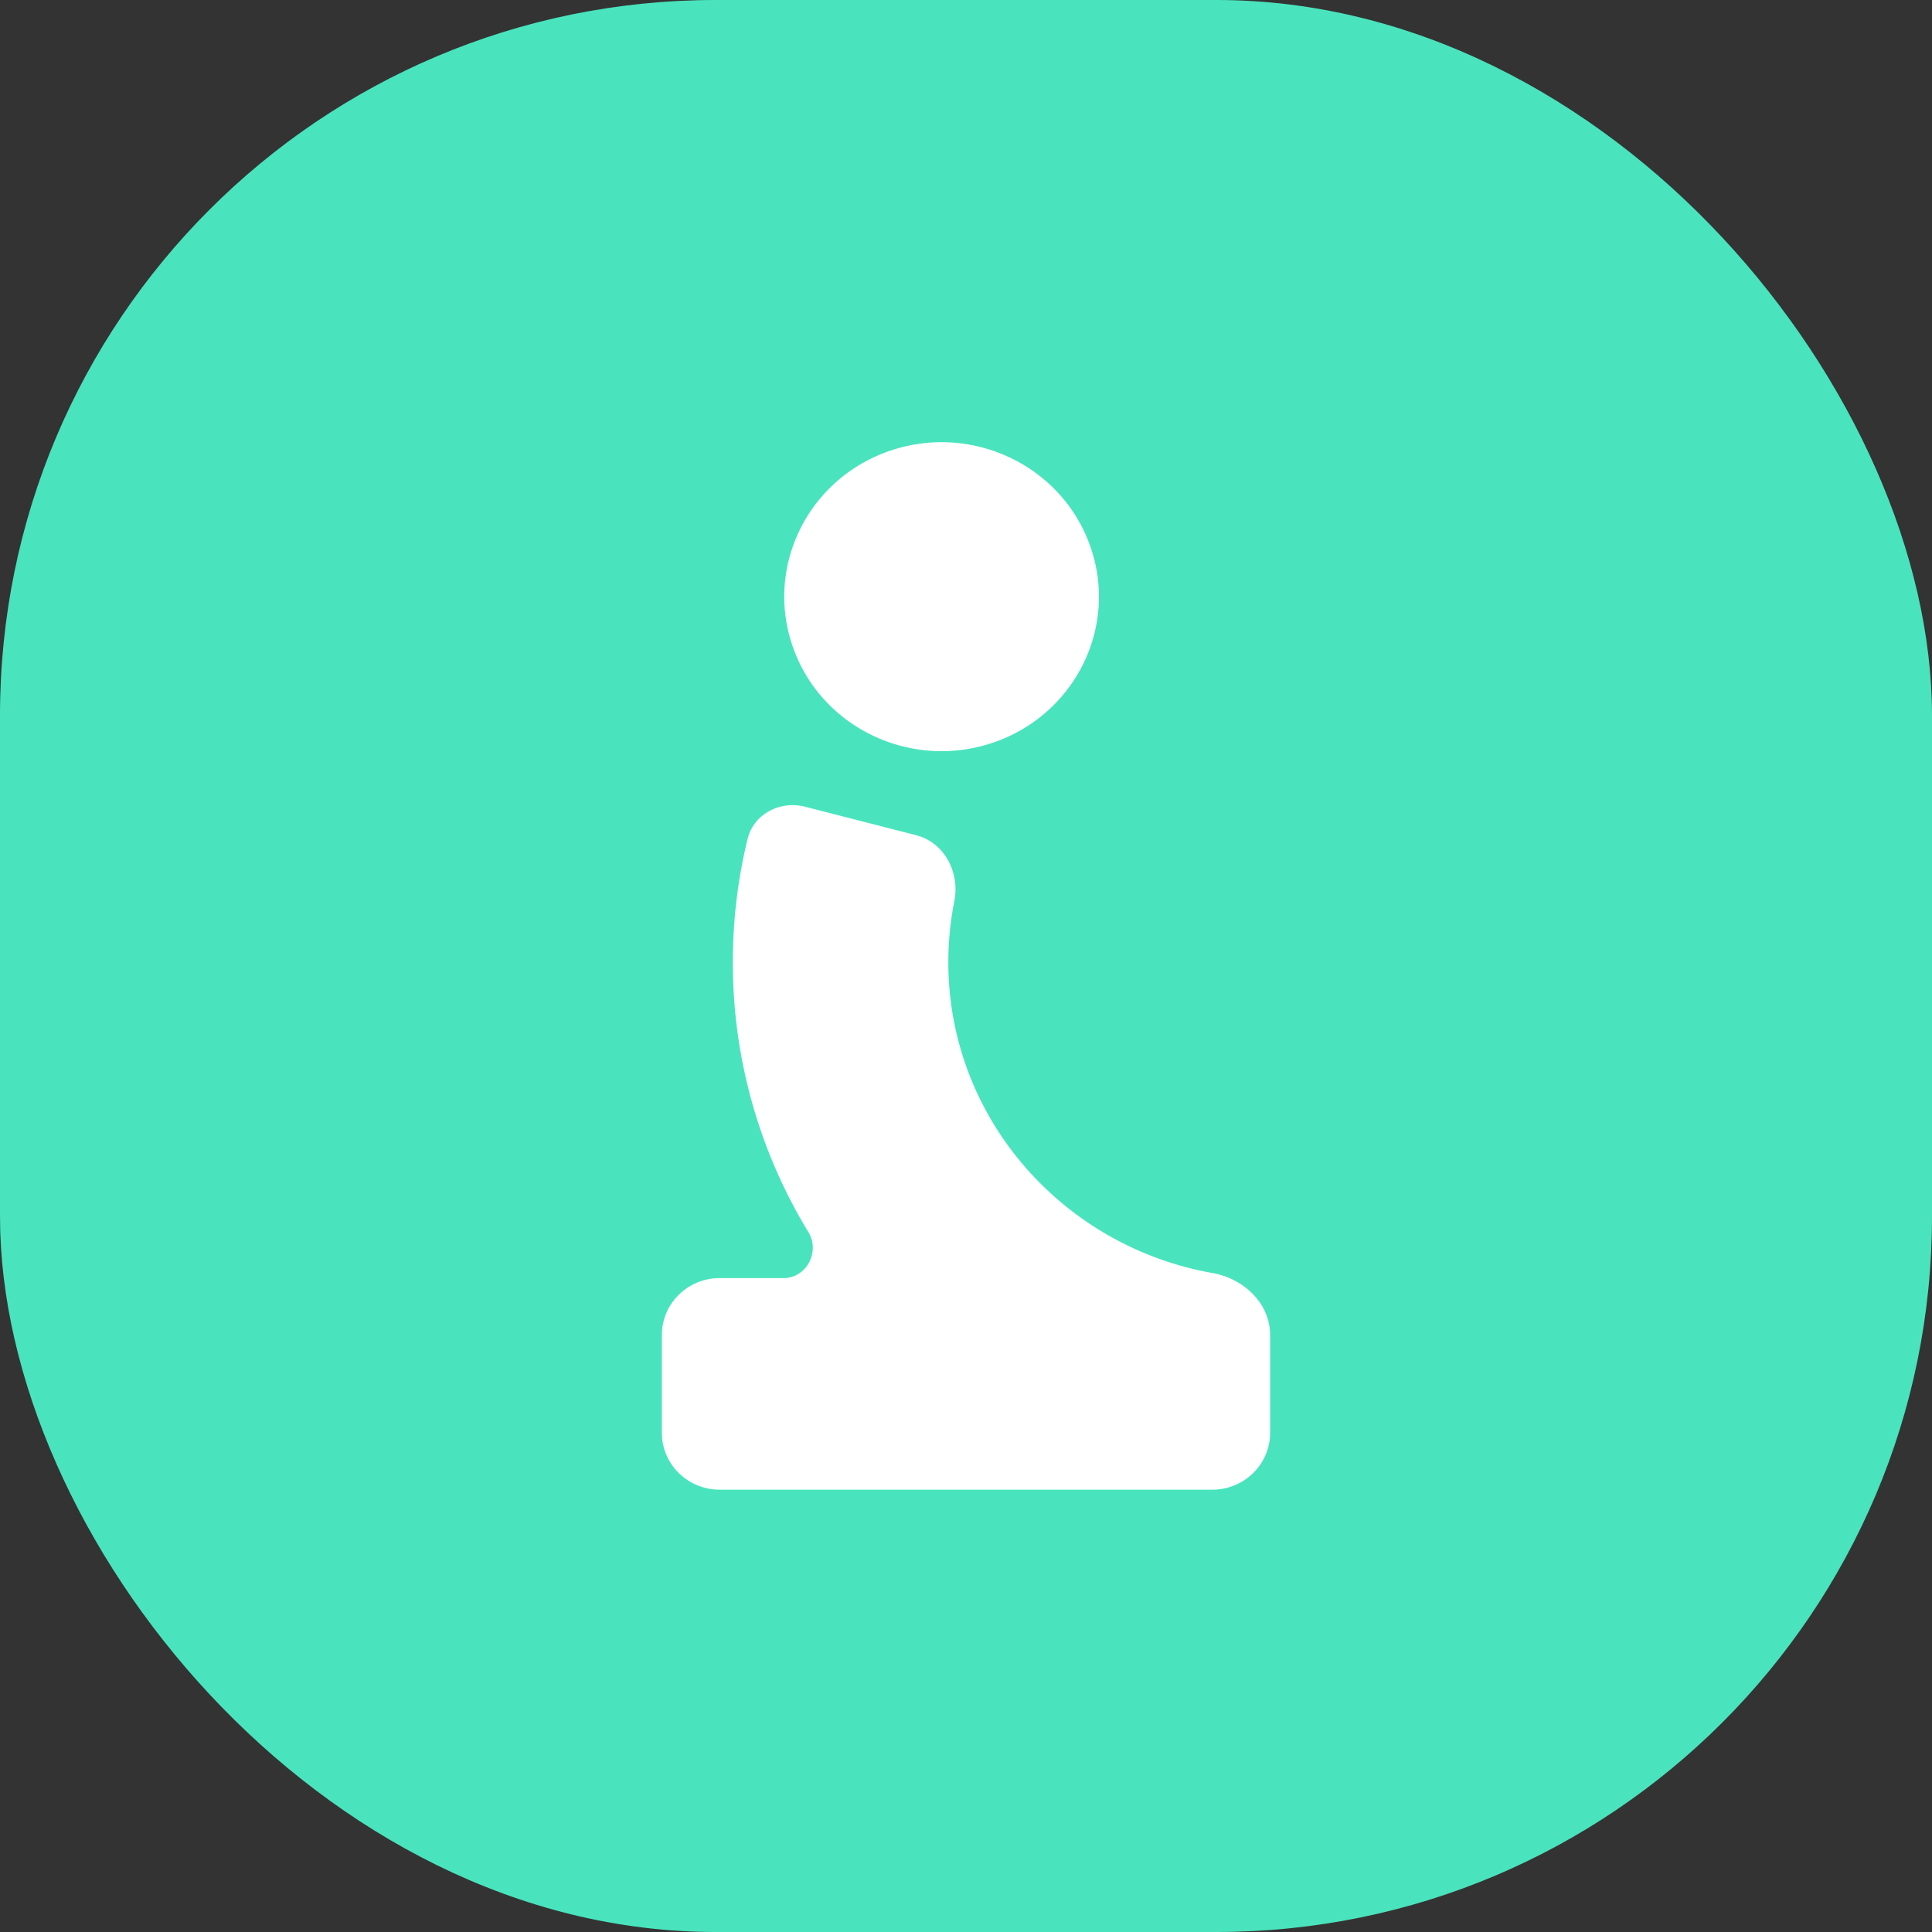
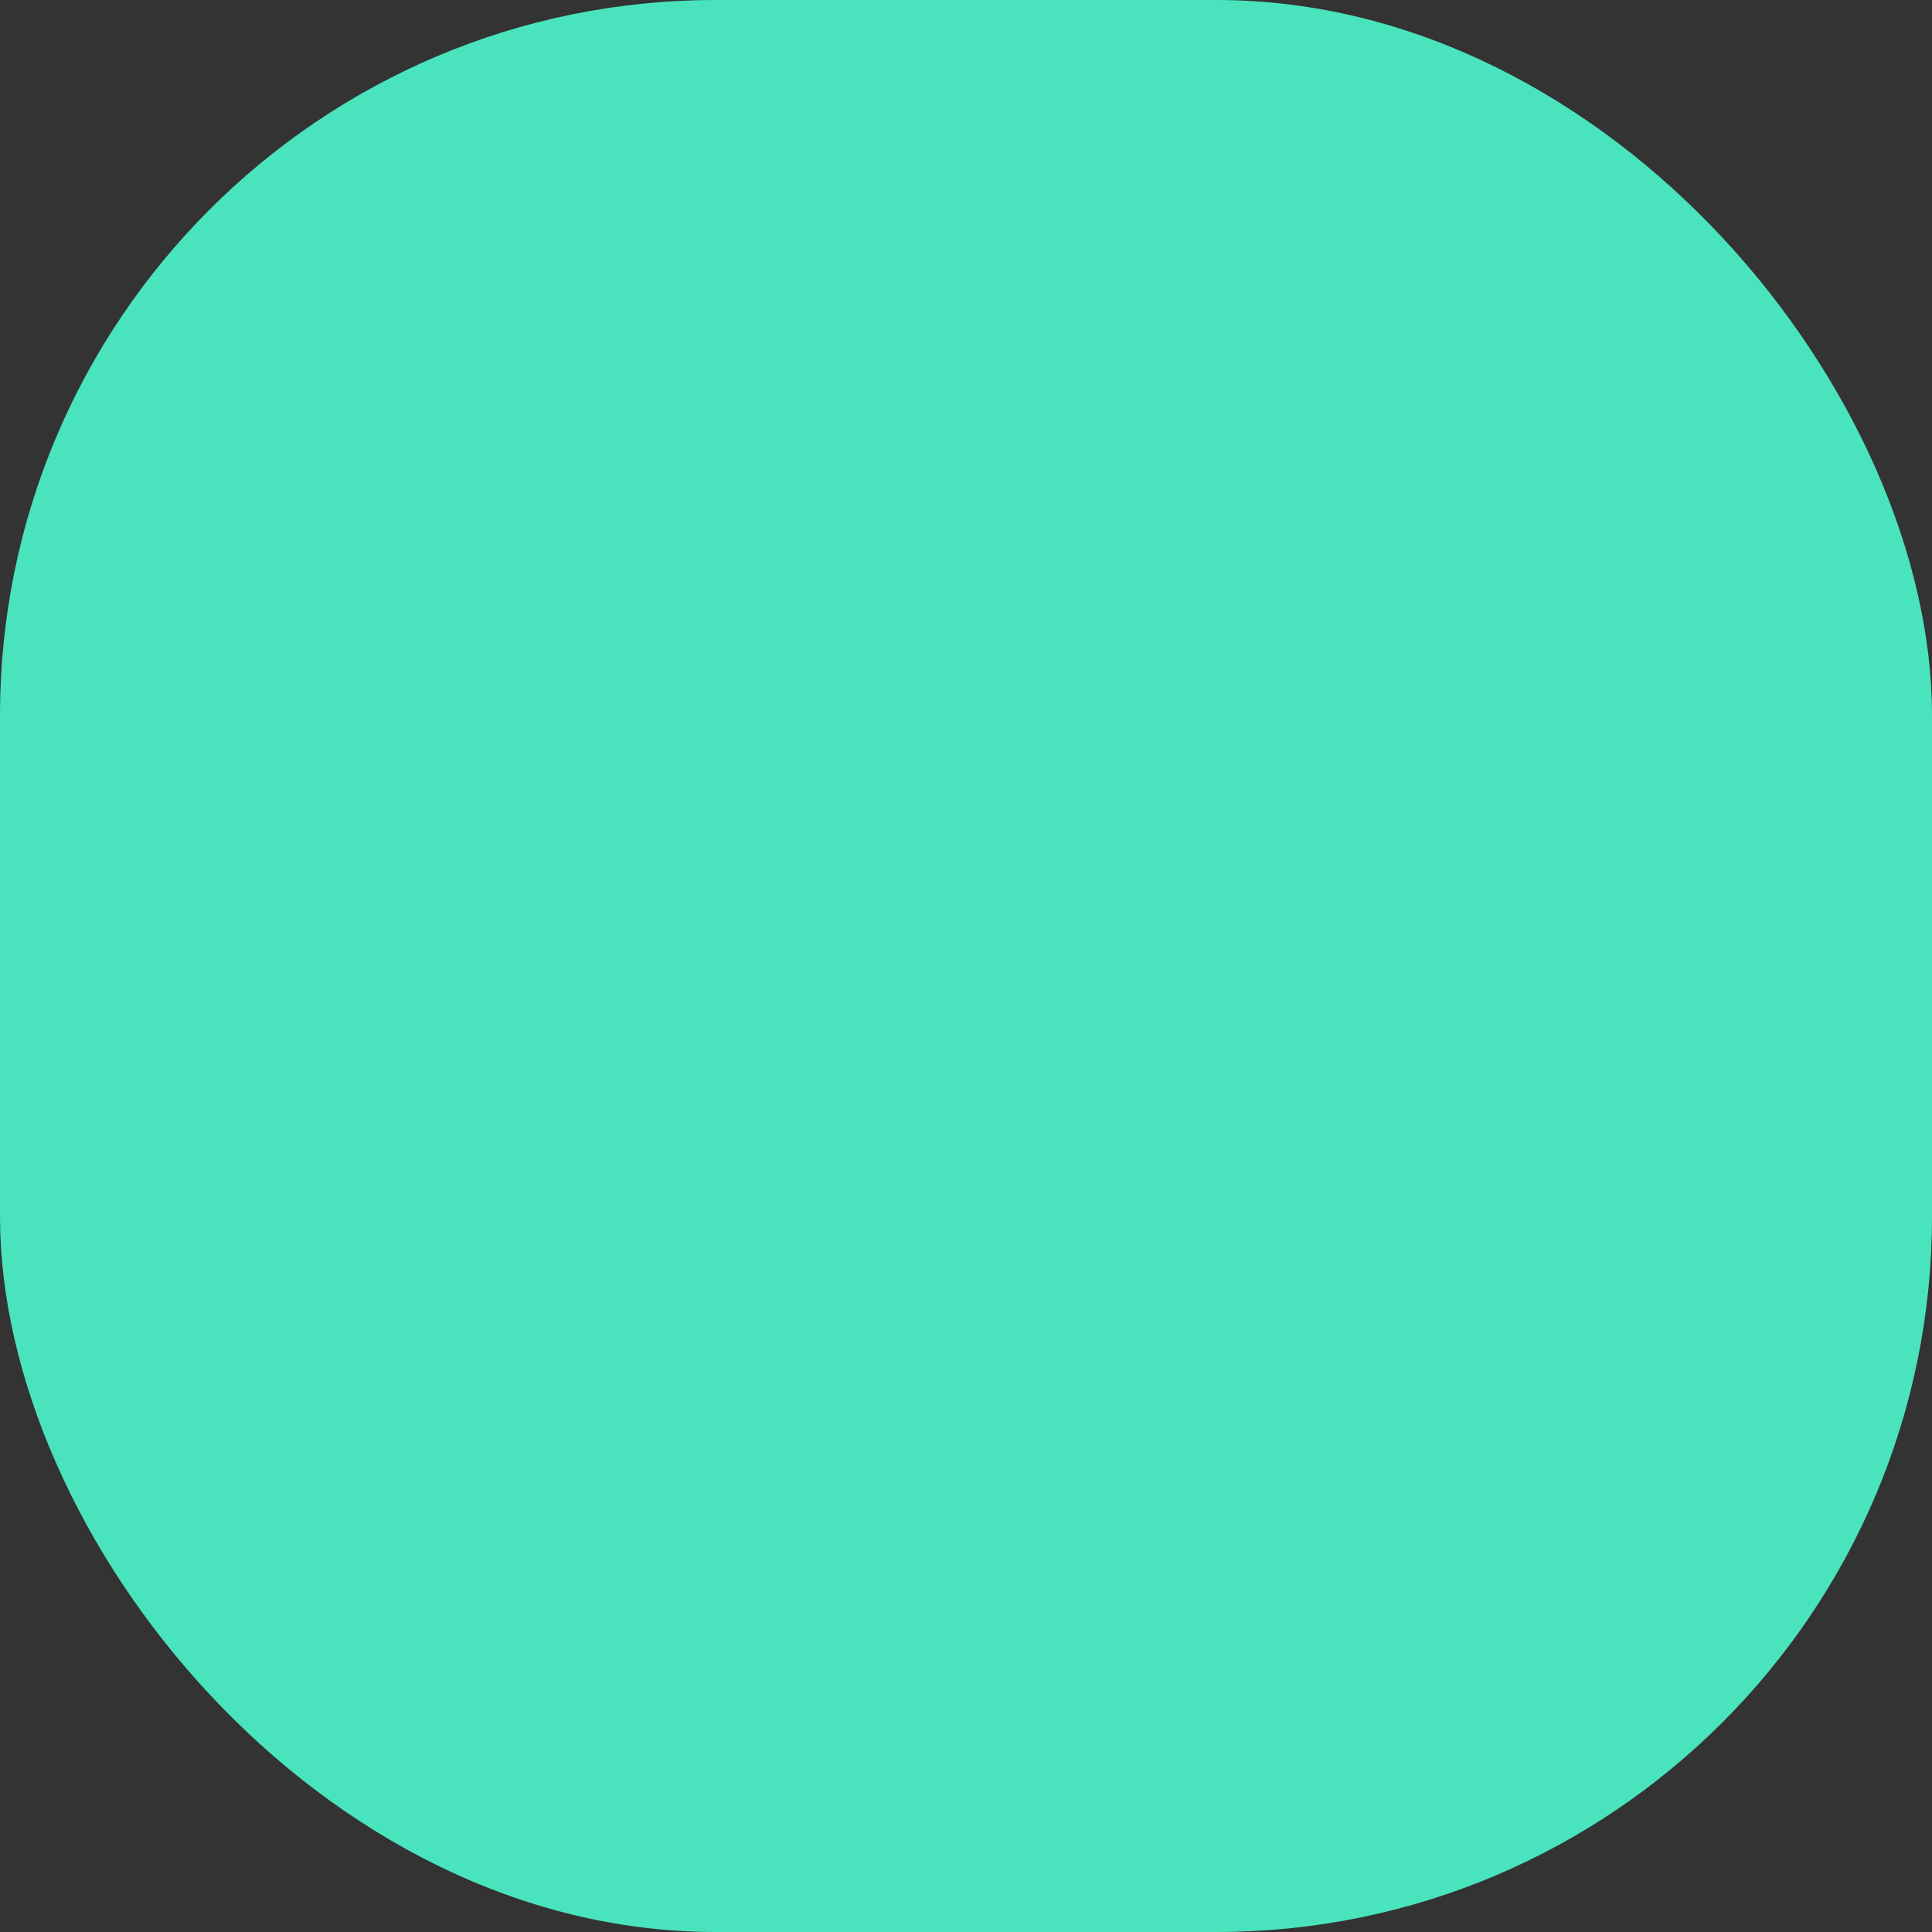
<svg xmlns="http://www.w3.org/2000/svg" width="54" height="54">
  <rect width="100%" height="100%" fill="#333333" stroke="none" />
  <svg width="54" height="54" viewBox="0 0 54 54" fill="none">
    <rect width="54" height="54" rx="20" fill="#49E4BD" />
-     <path d="M30.49 15.315c.767 2.262-.48 4.706-2.784 5.459-2.304.752-4.794-.471-5.56-2.734-.767-2.262.48-4.706 2.784-5.459 2.304-.752 4.794.472 5.56 2.734Zm-9.595 8.135c.17-.696.905-1.082 1.61-.901l3.097.794c.8.204 1.23 1.048 1.072 1.844a8.733 8.733 0 0 0-.168 1.707c0 4.337 3.186 7.944 7.385 8.688.879.156 1.609.852 1.609 1.728v2.74c0 .876-.724 1.587-1.617 1.587H20.117c-.893 0-1.617-.71-1.617-1.587v-2.74c0-.876.724-1.587 1.617-1.587h1.778c.65 0 1.033-.737.7-1.285a14.472 14.472 0 0 1-2.112-7.544c0-1.185.142-2.338.412-3.443Z" fill="#fff" />
  </svg>
  <style>@media (prefers-color-scheme:light){:root{filter:none}}</style>
</svg>